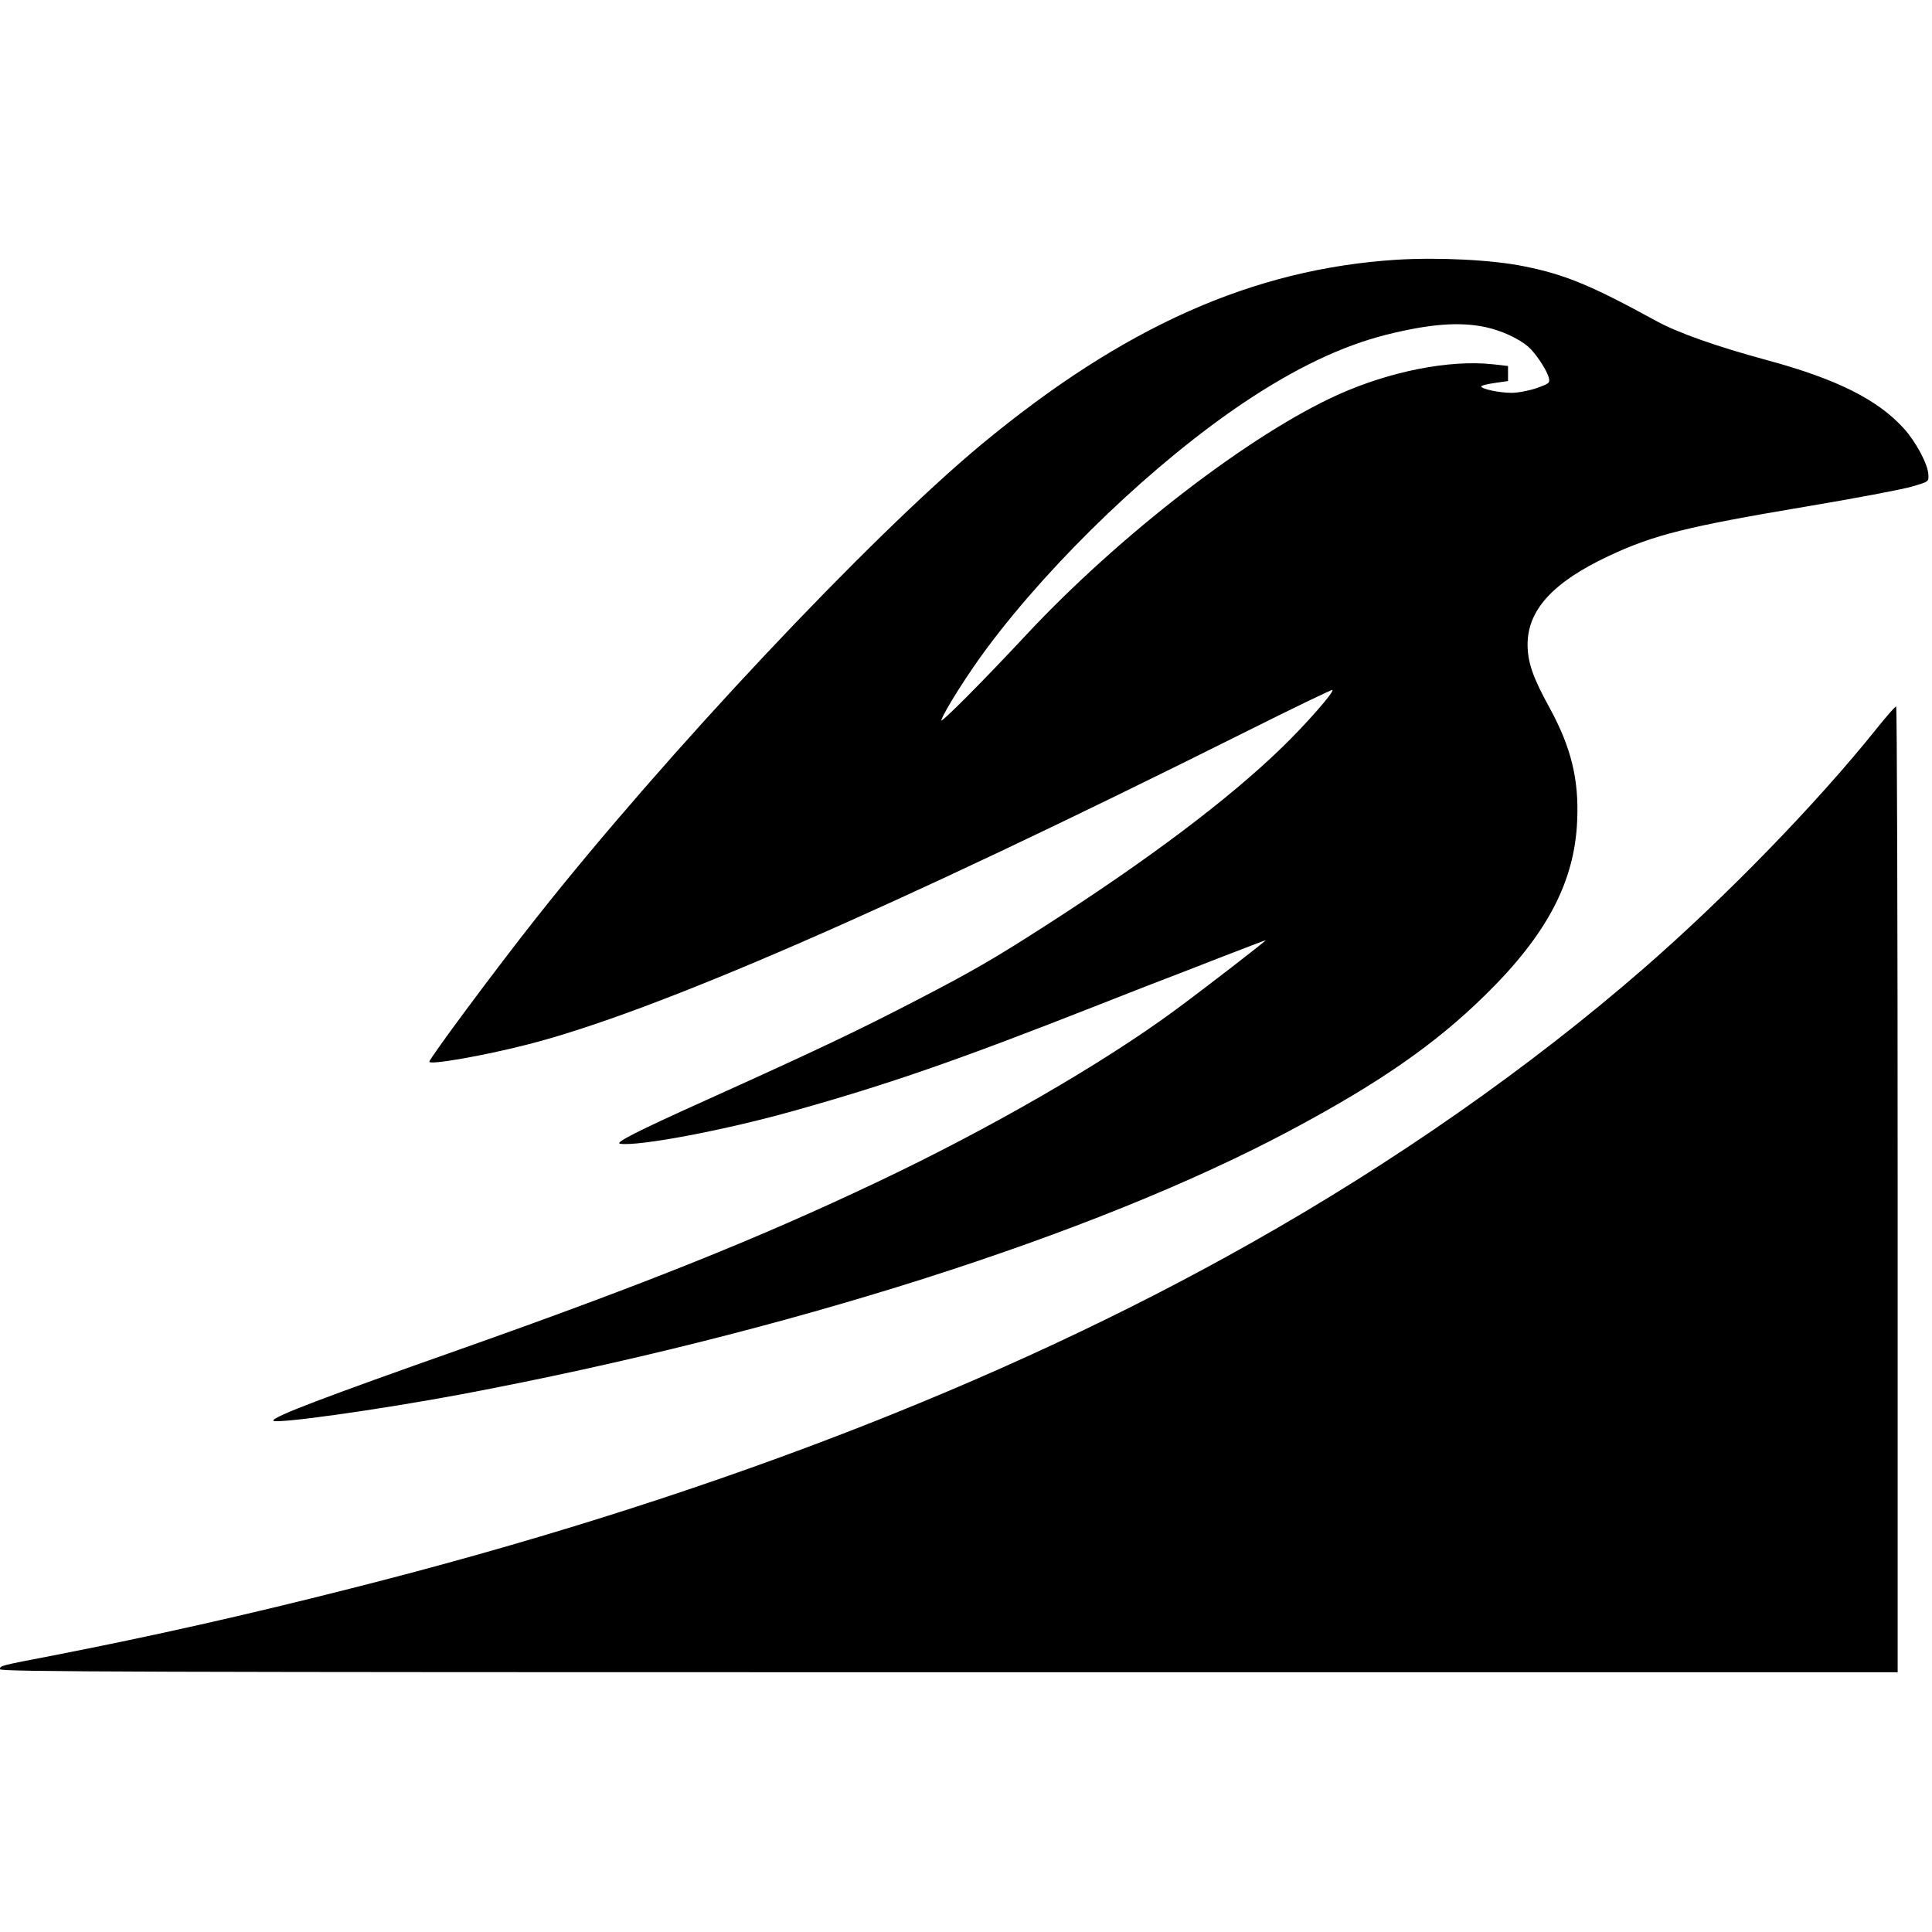
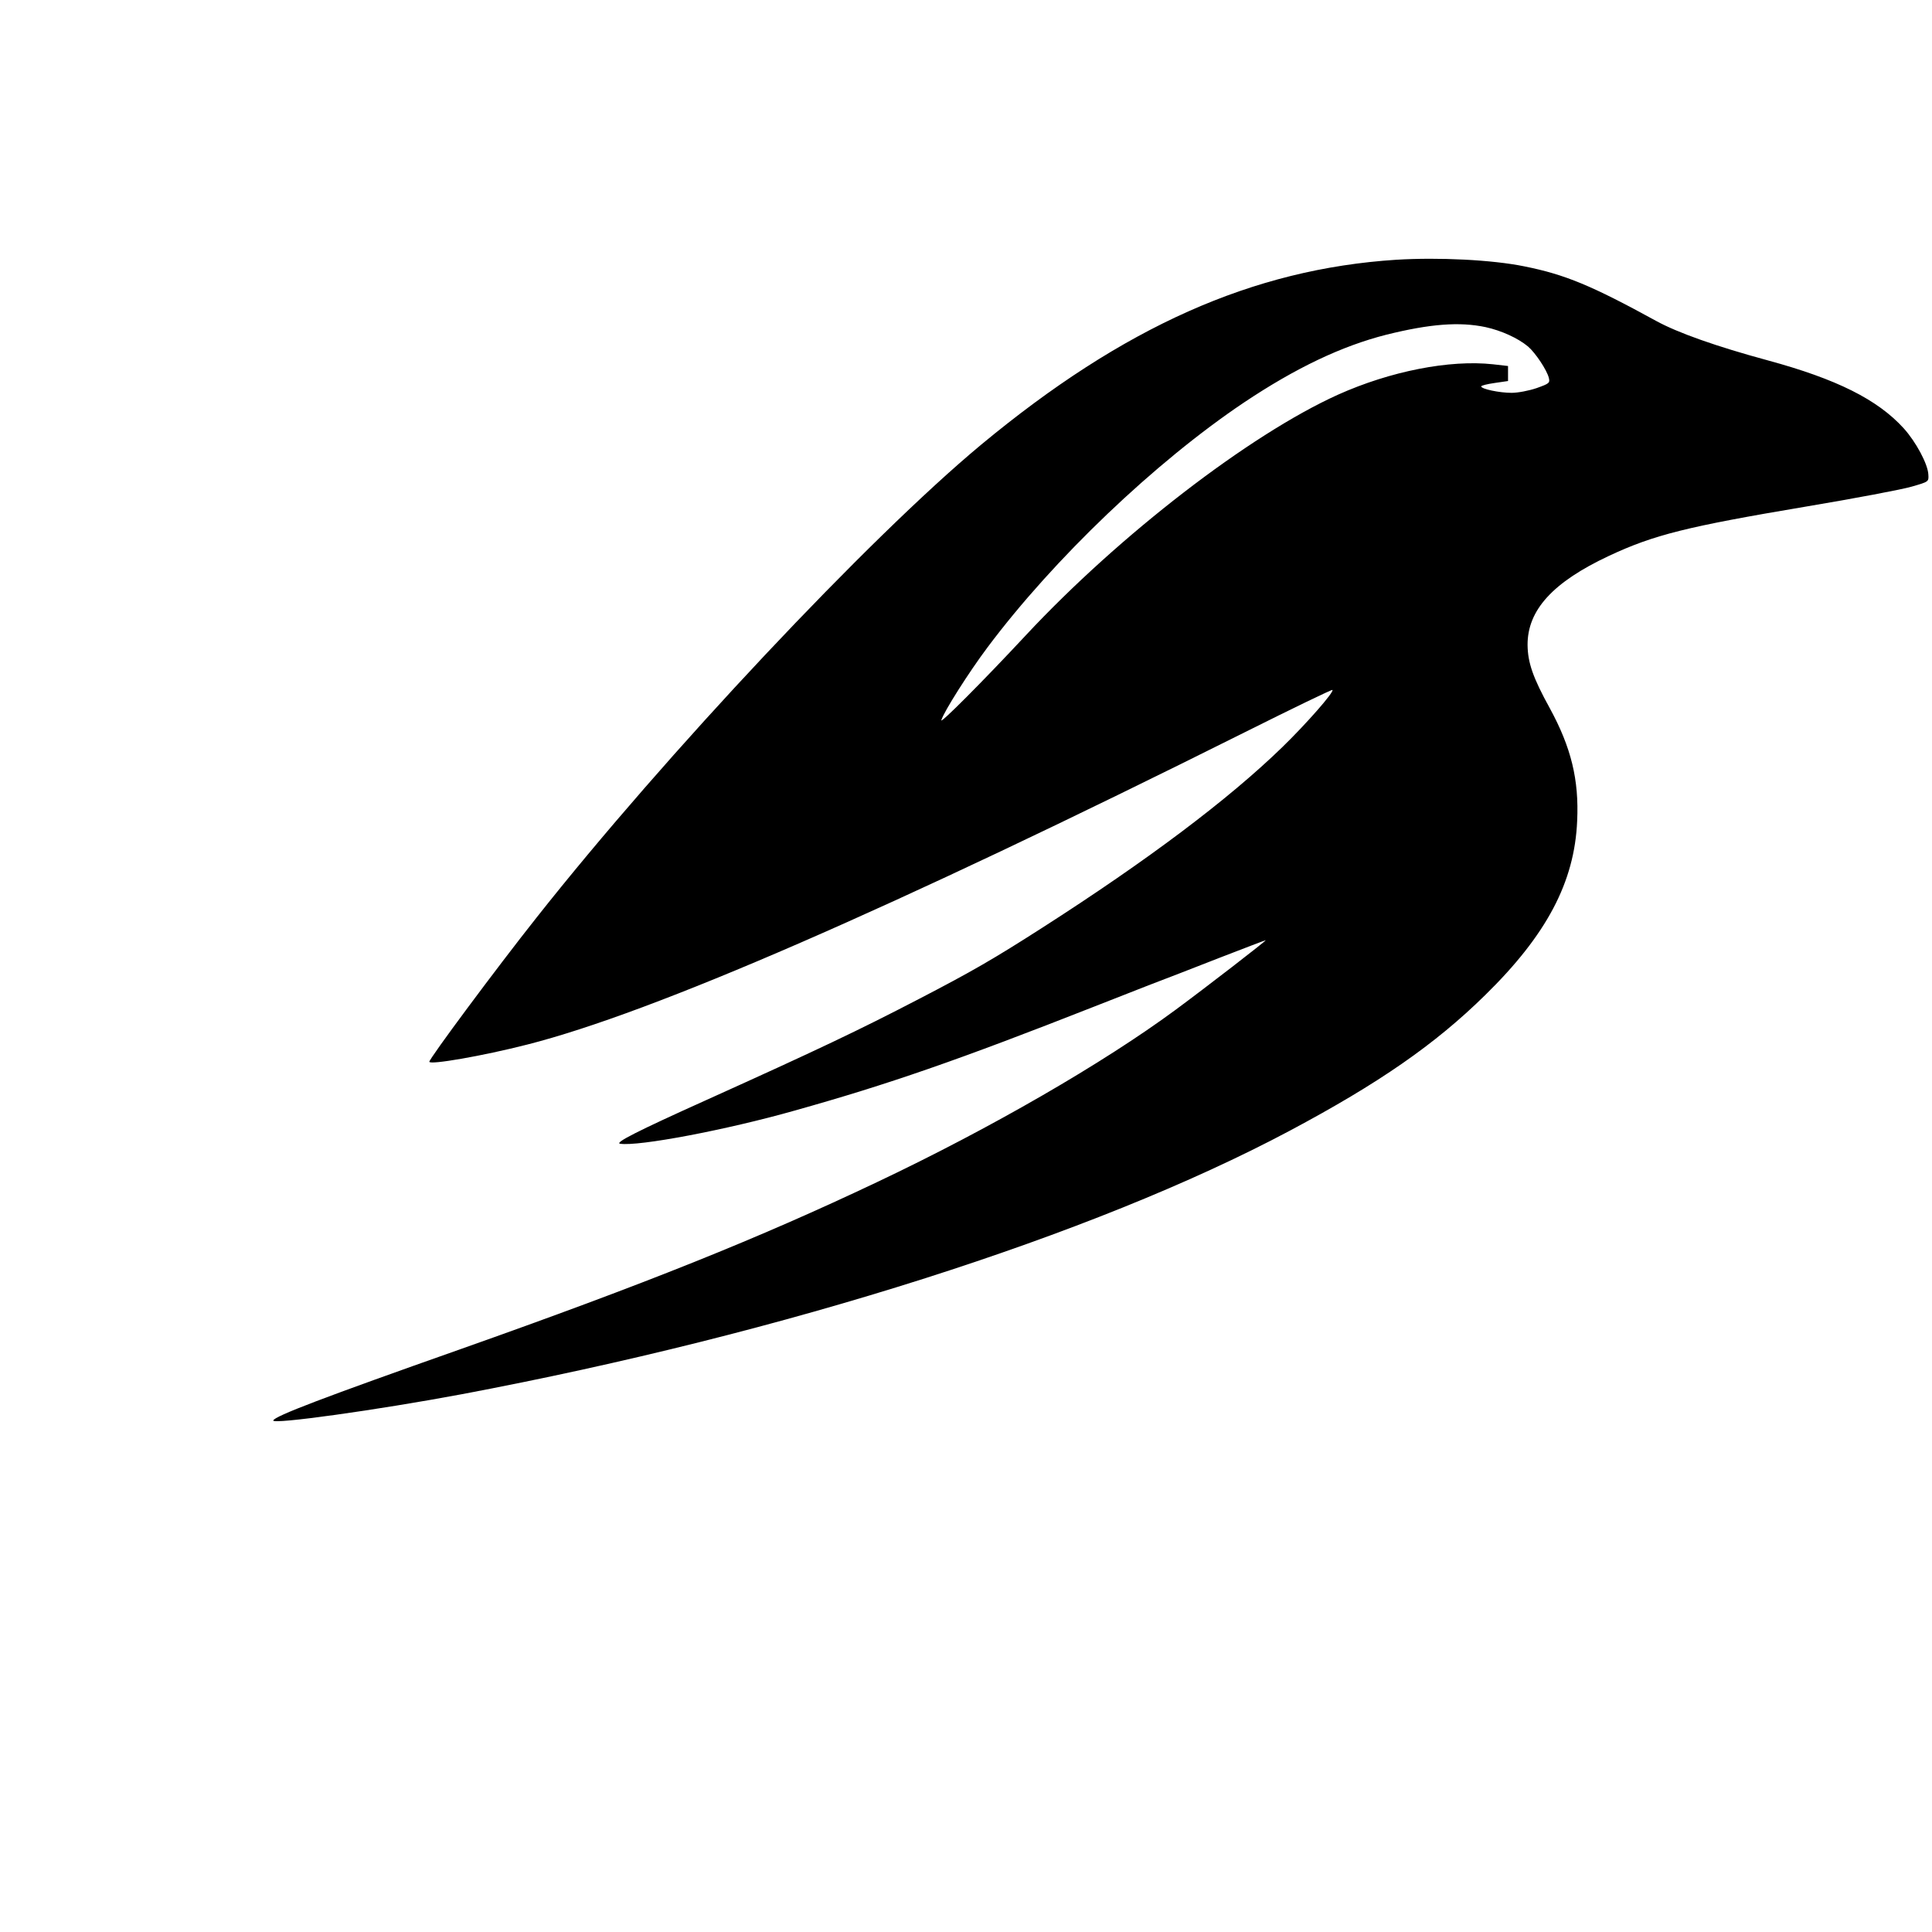
<svg xmlns="http://www.w3.org/2000/svg" version="1.0" width="900pt" height="900pt" viewBox="0 0 900 900" preserveAspectRatio="xMidYMid meet">
  <g transform="translate(0,900) scale(0.1,-0.1)" fill="#000000" stroke="none">
    <path d="M6505 7790 c-669 -43 -1272 -312 -1935 -862 -522 -434 -1470 -1442 -2071 -2203 -184 -232 -499 -656 -499 -671 0 -16 249 27 456 80 583 148 1694 631 3343 1455 222 111 406 200 408 197 9 -9 -122 -158 -233 -266 -251 -244 -629 -528 -1119 -842 -226 -145 -330 -205 -575 -332 -281 -146 -466 -234 -991 -471 -322 -145 -428 -199 -400 -203 86 -13 493 64 811 154 439 123 762 235 1400 486 69 27 181 71 250 98 69 26 218 84 333 129 114 44 210 81 213 81 6 0 -284 -224 -421 -325 -335 -247 -860 -551 -1390 -802 -552 -262 -1075 -472 -1940 -778 -638 -225 -866 -312 -872 -332 -7 -20 487 49 877 122 1503 283 2942 740 3857 1227 417 222 678 403 911 632 287 281 417 527 429 812 9 192 -28 342 -127 524 -79 143 -103 213 -104 295 -1 163 118 293 378 415 211 99 365 137 918 230 227 38 449 80 493 93 80 23 80 23 78 56 -2 49 -58 153 -115 216 -122 134 -312 229 -632 316 -240 65 -421 129 -521 184 -301 165 -424 216 -613 254 -151 31 -401 43 -597 31z m416 -314 c73 -16 150 -51 197 -90 35 -30 88 -110 97 -146 6 -24 2 -27 -57 -48 -35 -12 -87 -22 -116 -22 -58 0 -142 18 -142 30 0 4 28 11 63 16 l62 9 0 35 0 35 -70 8 c-202 22 -478 -32 -723 -142 -411 -186 -1017 -653 -1452 -1119 -205 -220 -402 -417 -395 -397 12 40 128 223 215 339 309 413 781 863 1195 1141 241 161 455 263 664 316 202 50 339 61 462 35z" />
-     <path d="M8743 5607 c-280 -350 -704 -786 -1088 -1120 -529 -460 -1159 -901 -1830 -1279 -1167 -659 -2582 -1202 -4192 -1608 -492 -125 -925 -222 -1381 -311 -254 -49 -252 -48 -252 -65 0 -12 651 -14 4420 -14 l4420 0 0 2250 c0 1238 -3 2250 -7 2249 -5 0 -45 -46 -90 -102z" />
  </g>
</svg>